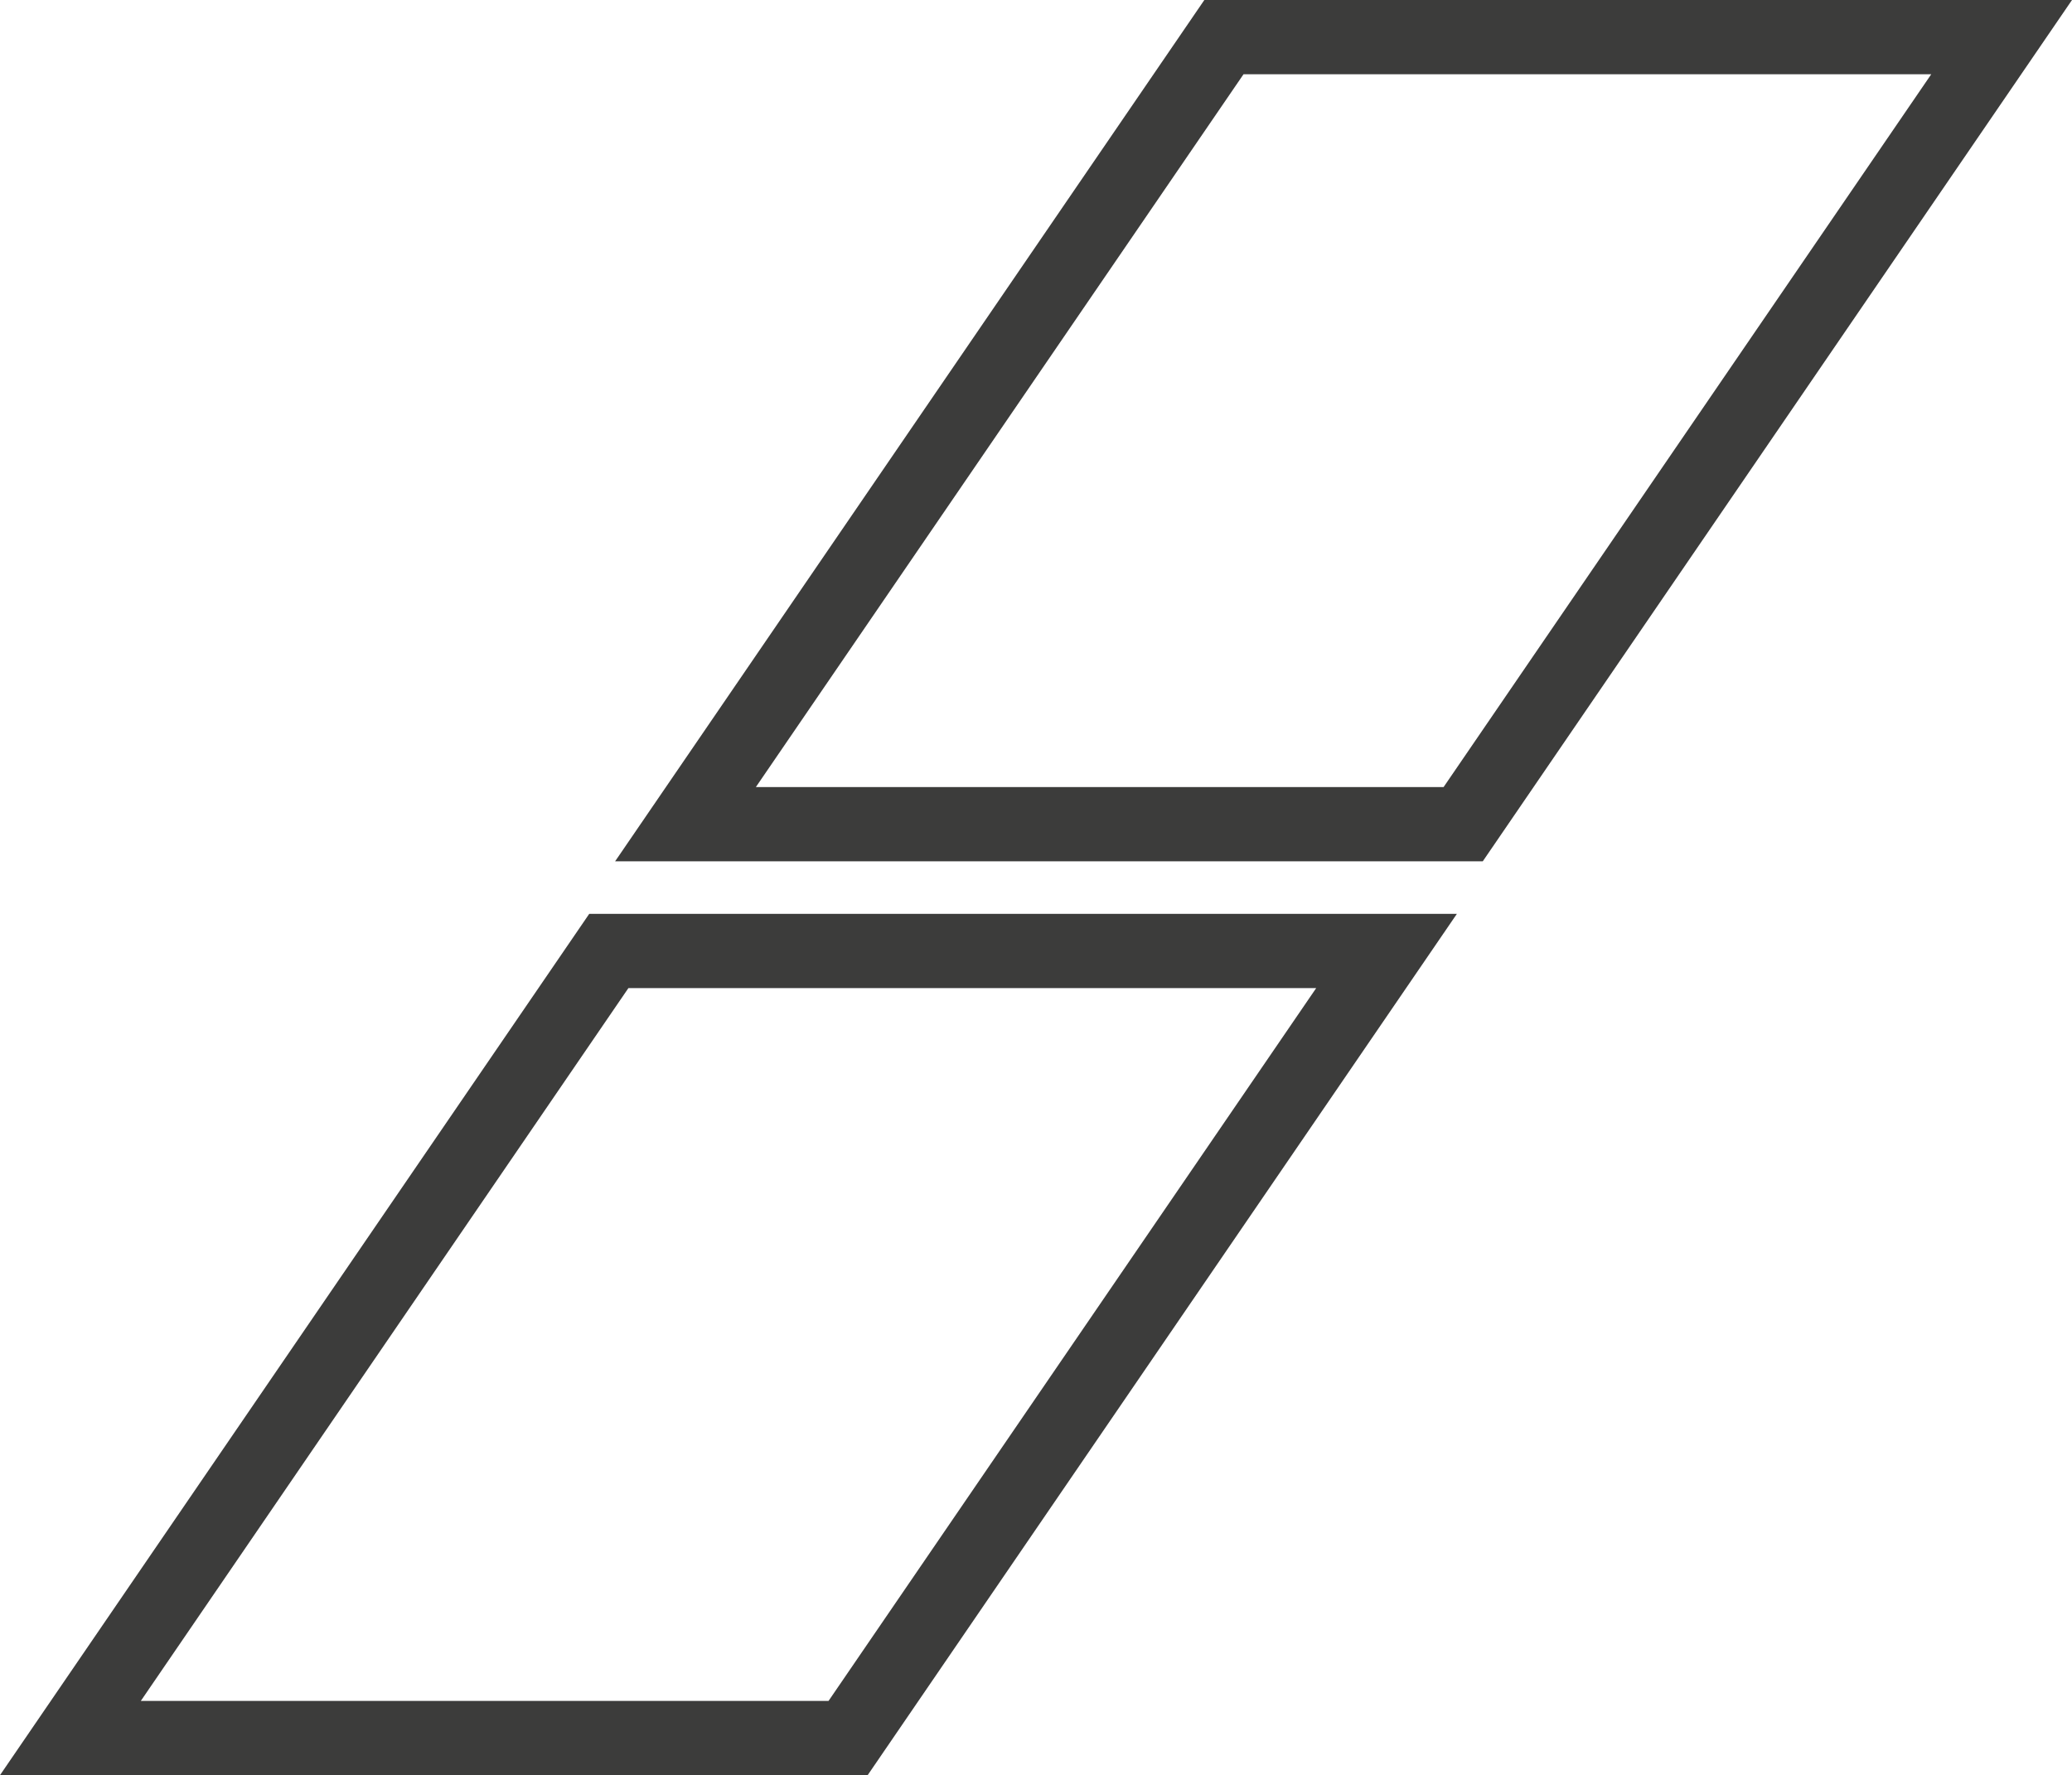
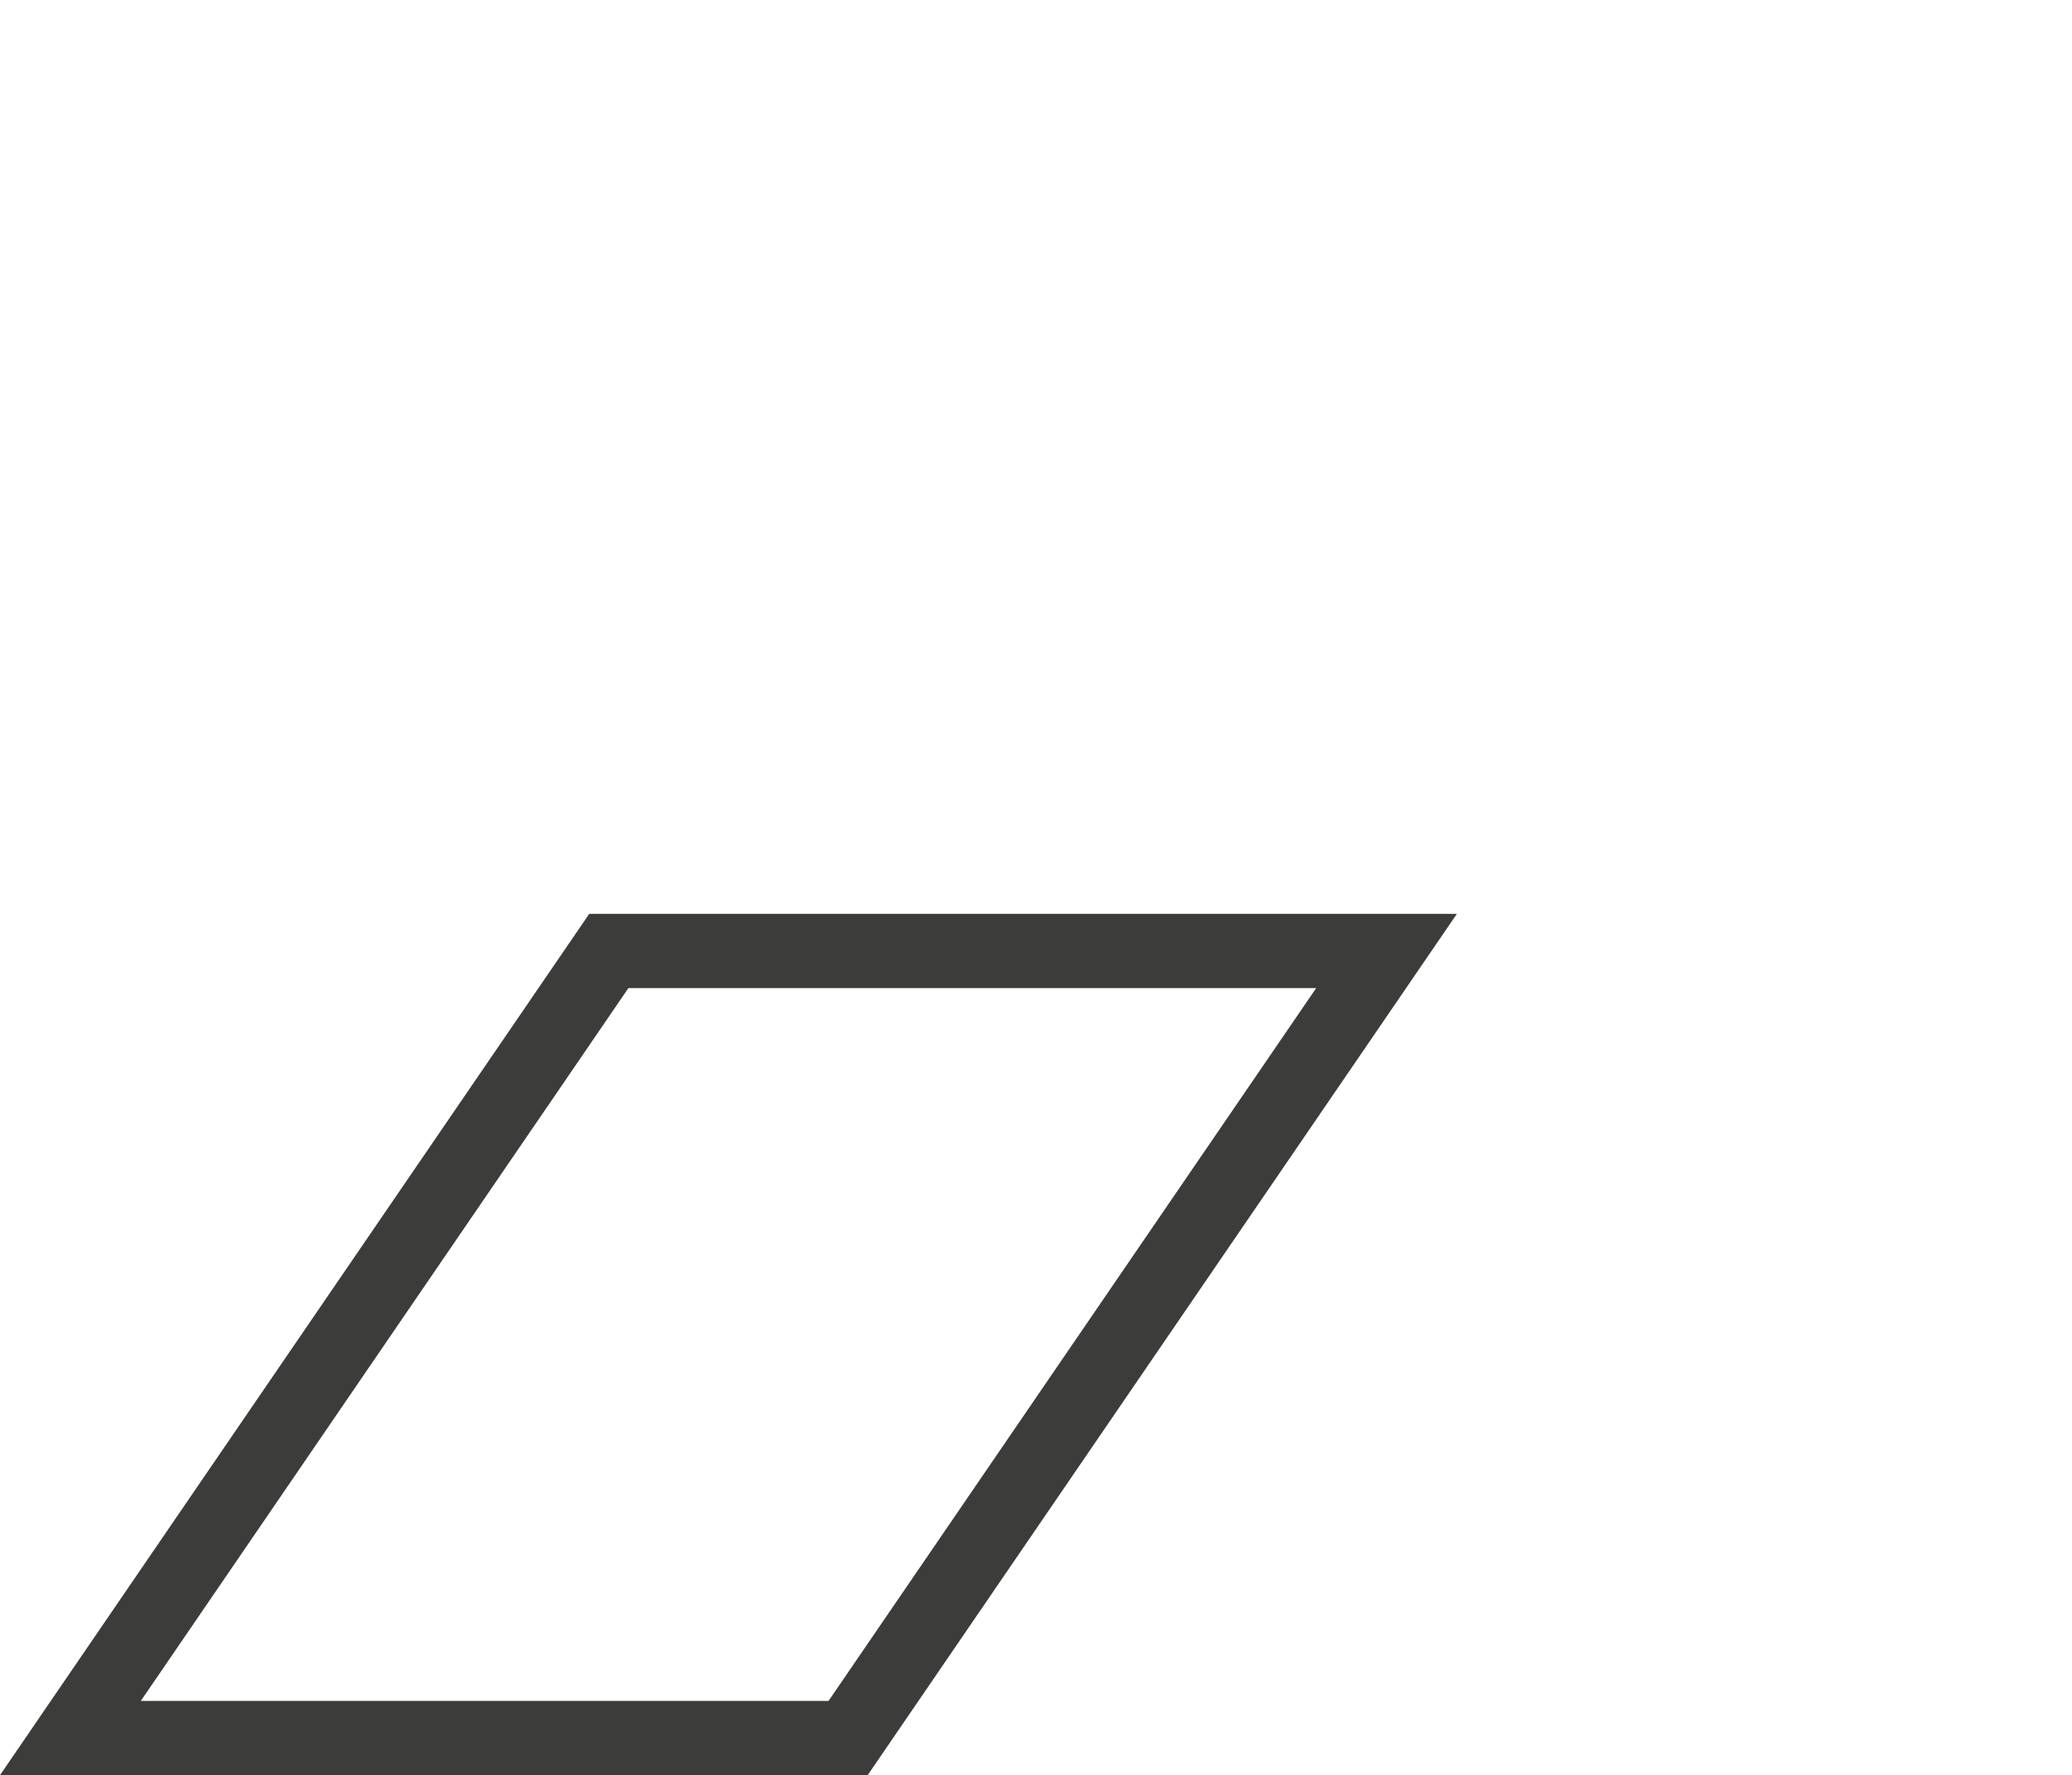
<svg xmlns="http://www.w3.org/2000/svg" id="Ebene_2" viewBox="0 0 326.23 279.54">
  <defs>
    <style>.cls-1{fill:#3c3c3b;}</style>
  </defs>
  <g id="Ebene_1-2">
    <g>
-       <path class="cls-1" d="M189.62,0h136.61l-92.77,135.63H96.85L189.62,0Zm114.45,11.69h-108.28L119.01,123.94h108.28L304.07,11.69Z" />
      <path class="cls-1" d="M92.77,143.91H229.38l-92.77,135.63H0L92.77,143.91Zm114.45,11.69H98.94L22.17,267.85h108.28l76.78-112.25Z" />
    </g>
  </g>
</svg>